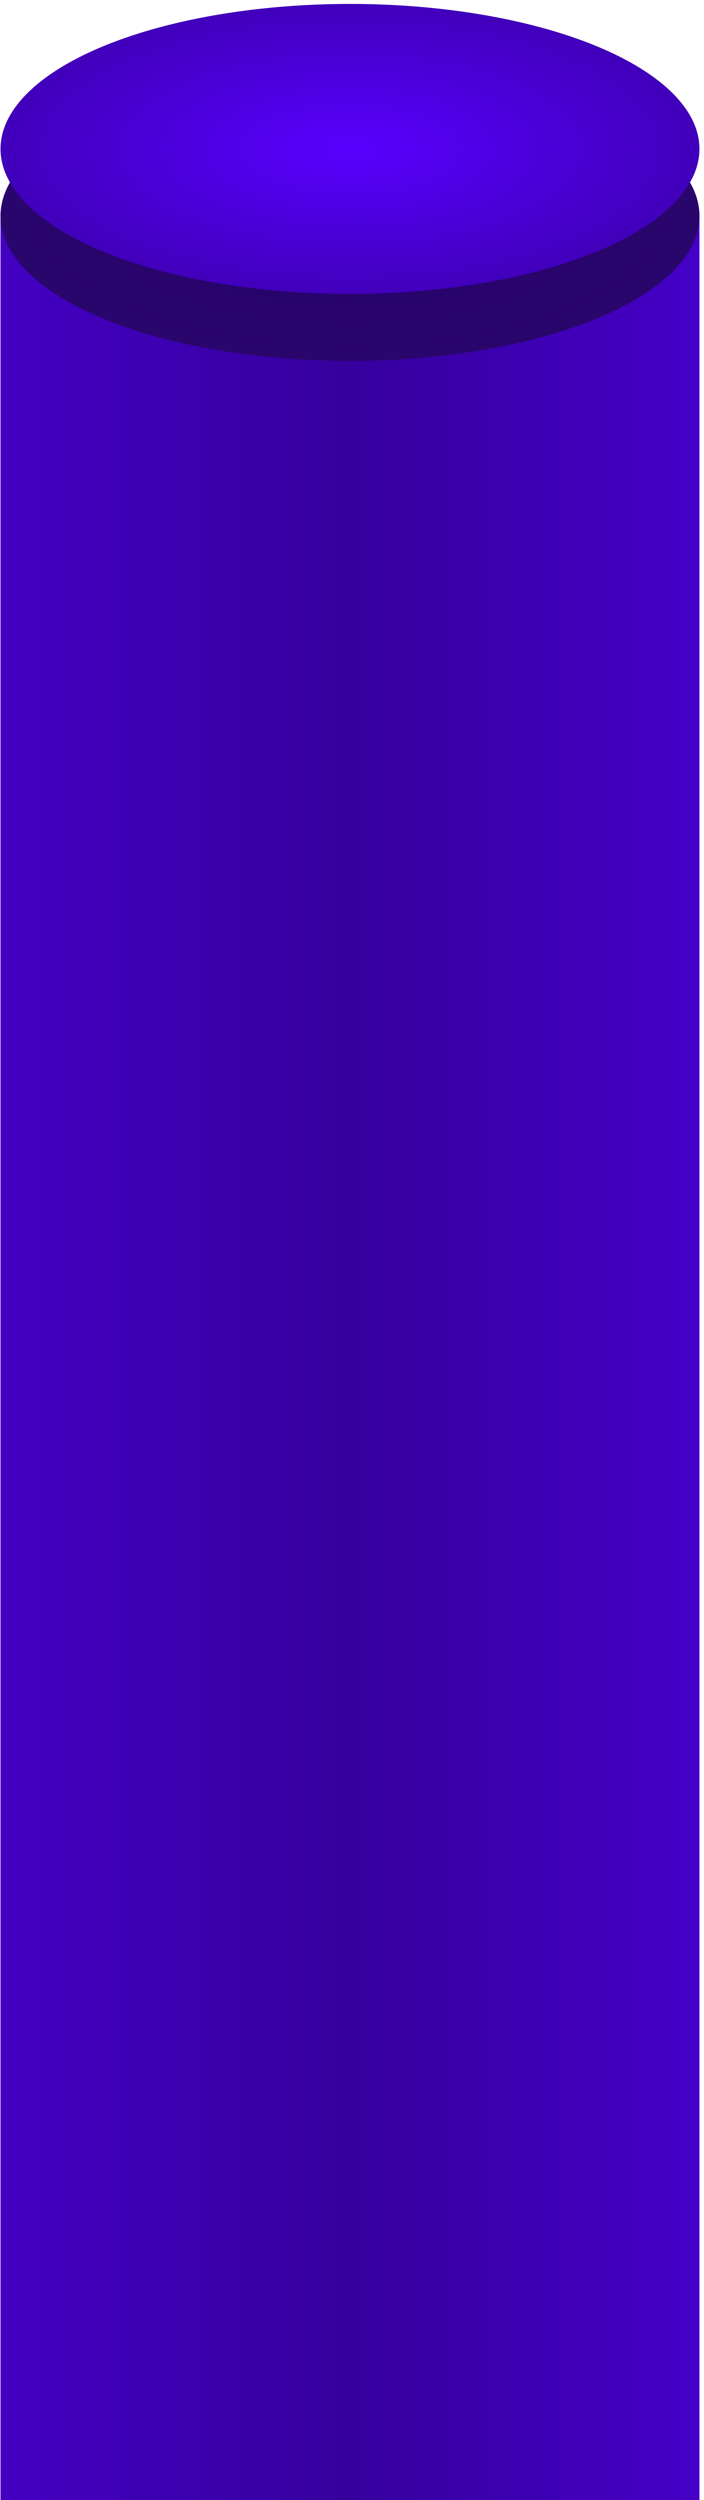
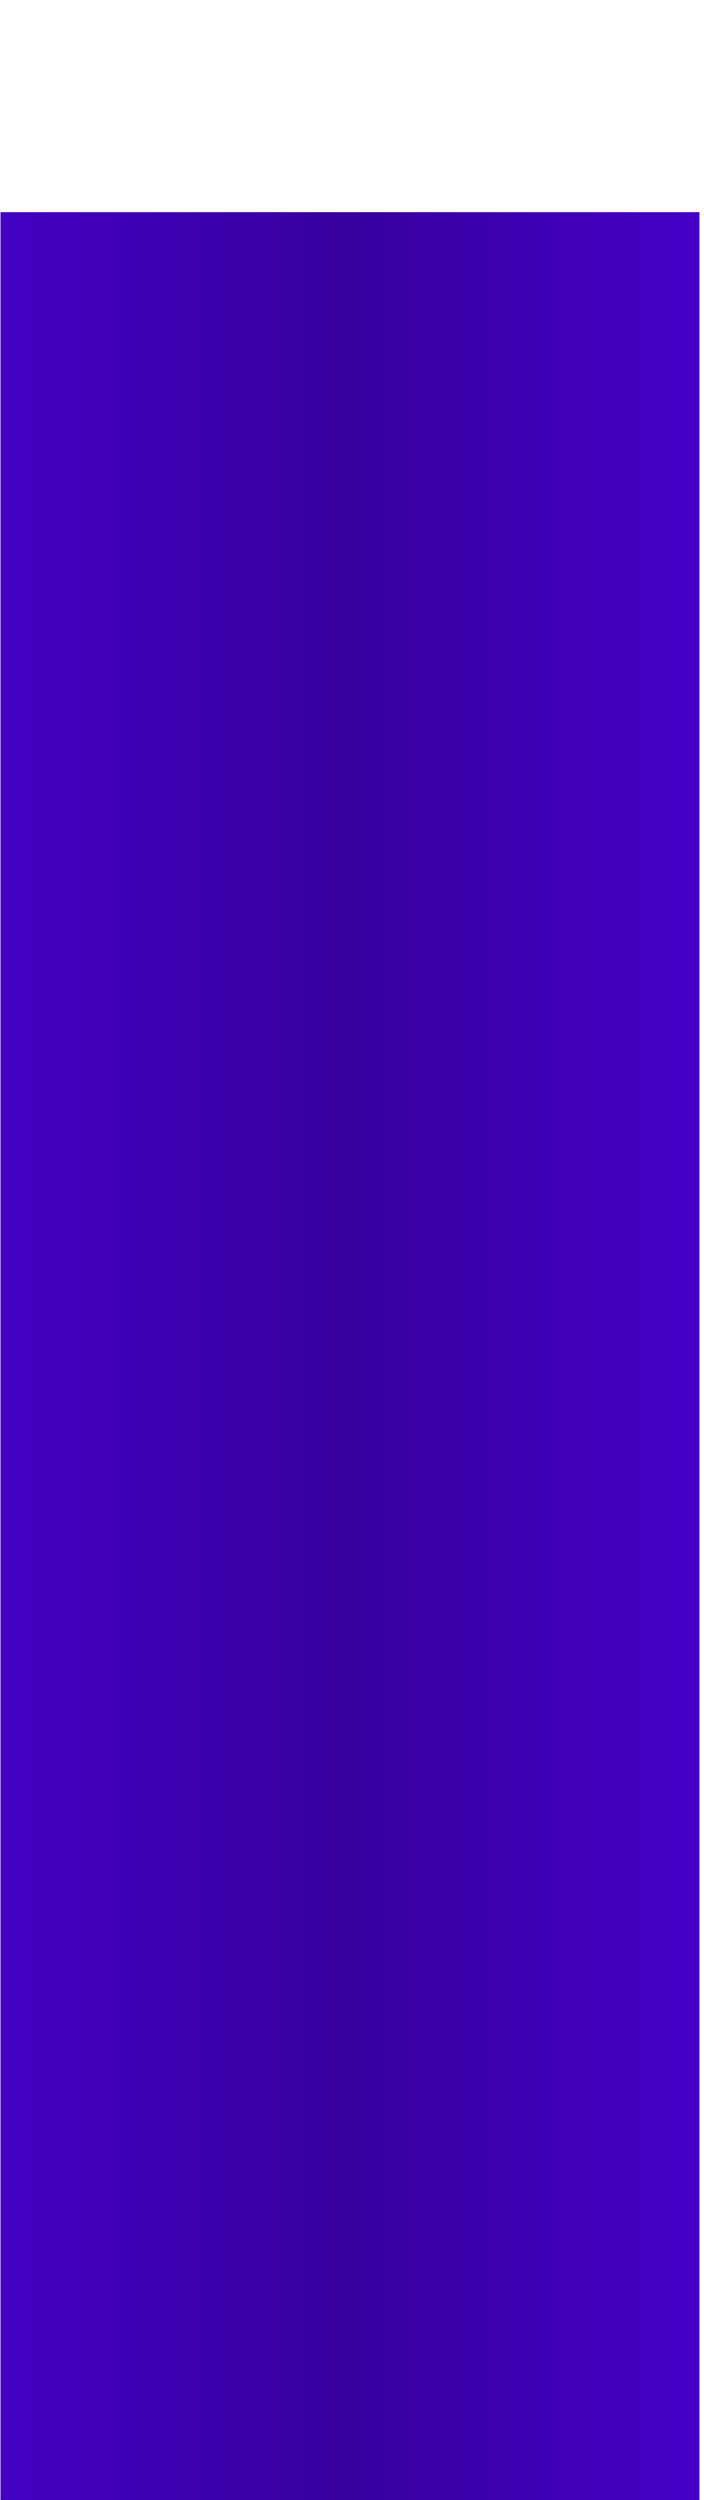
<svg xmlns="http://www.w3.org/2000/svg" width="129" height="458" viewBox="0 0 129 458" fill="none">
  <rect x="0.097" y="38.865" width="128.069" height="753.426" fill="url(#paint0_linear_2015_3629)" />
-   <ellipse cx="64.131" cy="39.547" rx="64.034" ry="26.567" fill="url(#paint1_radial_2015_3629)" />
-   <ellipse cx="64.131" cy="27.285" rx="64.034" ry="26.567" fill="url(#paint2_radial_2015_3629)" />
  <defs>
    <linearGradient id="paint0_linear_2015_3629" x1="217.405" y1="324.122" x2="-105.492" y2="324.122" gradientUnits="userSpaceOnUse">
      <stop stop-color="#5800FF" />
      <stop offset="0.475" stop-color="#36009D" />
      <stop offset="1" stop-color="#5800FF" />
    </linearGradient>
    <radialGradient id="paint1_radial_2015_3629" cx="0" cy="0" r="1" gradientUnits="userSpaceOnUse" gradientTransform="translate(64.131 39.547) rotate(90) scale(26.567 64.034)">
      <stop stop-color="#25006B" />
      <stop offset="1" stop-color="#29066B" />
    </radialGradient>
    <radialGradient id="paint2_radial_2015_3629" cx="0" cy="0" r="1" gradientUnits="userSpaceOnUse" gradientTransform="translate(64.131 27.285) rotate(90) scale(26.567 64.034)">
      <stop stop-color="#5800FF" />
      <stop offset="1" stop-color="#4100BB" />
    </radialGradient>
  </defs>
</svg>